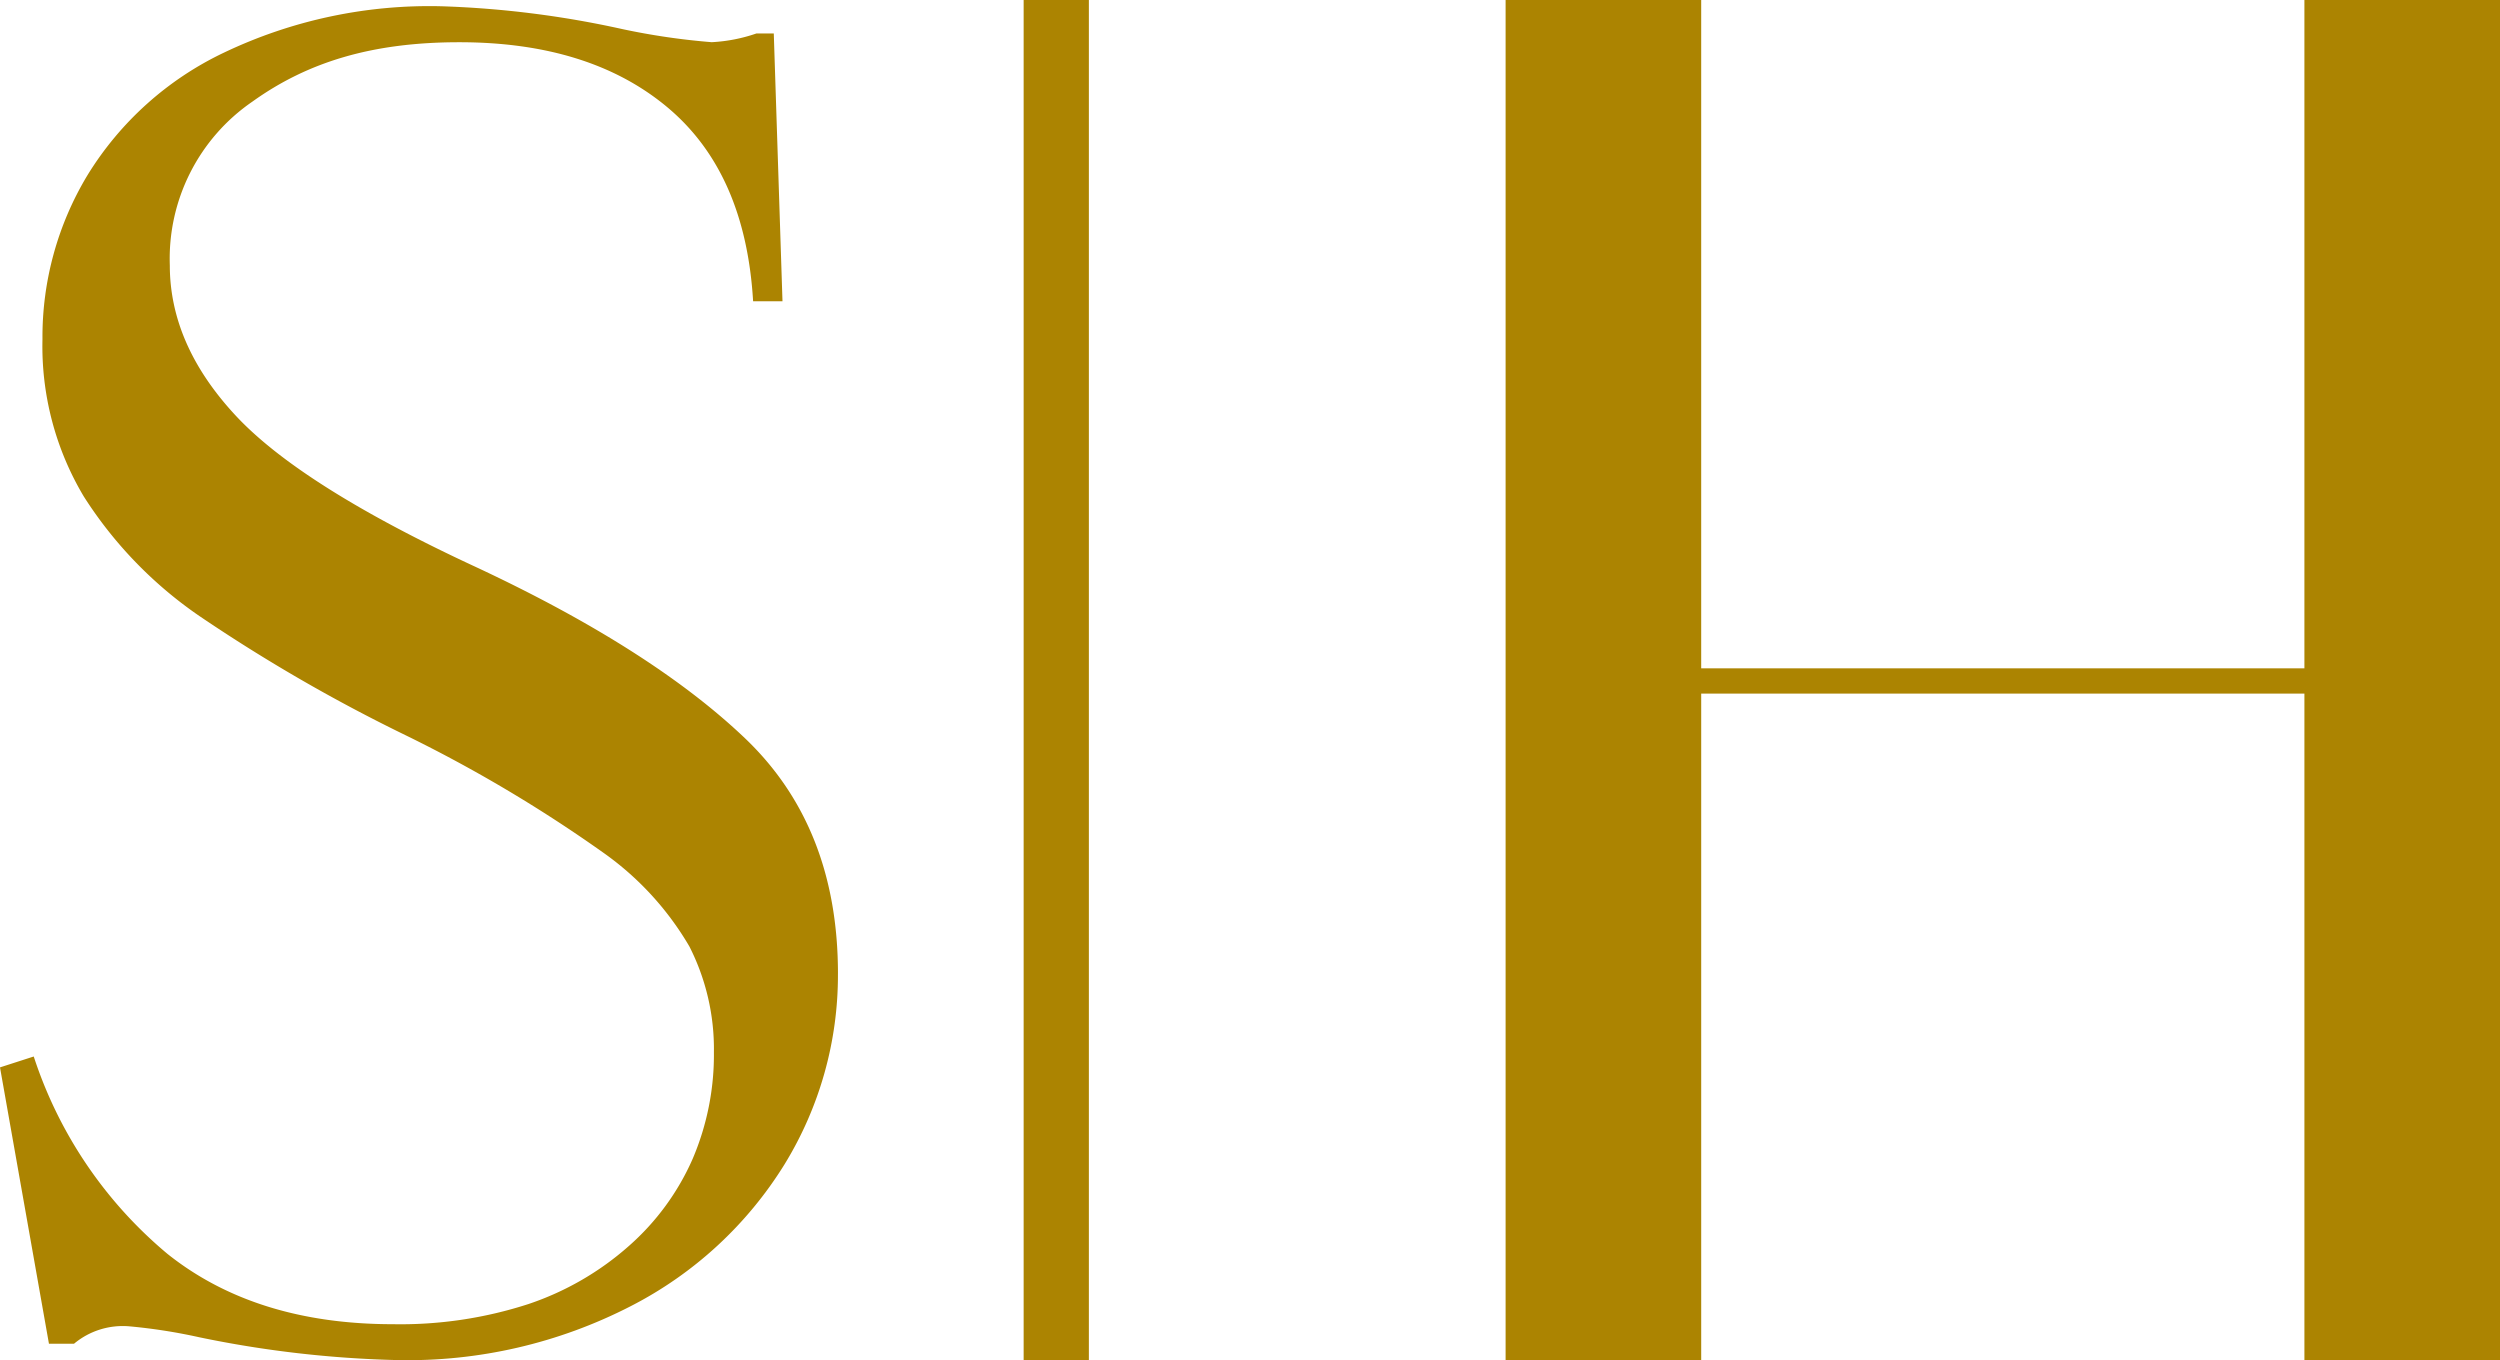
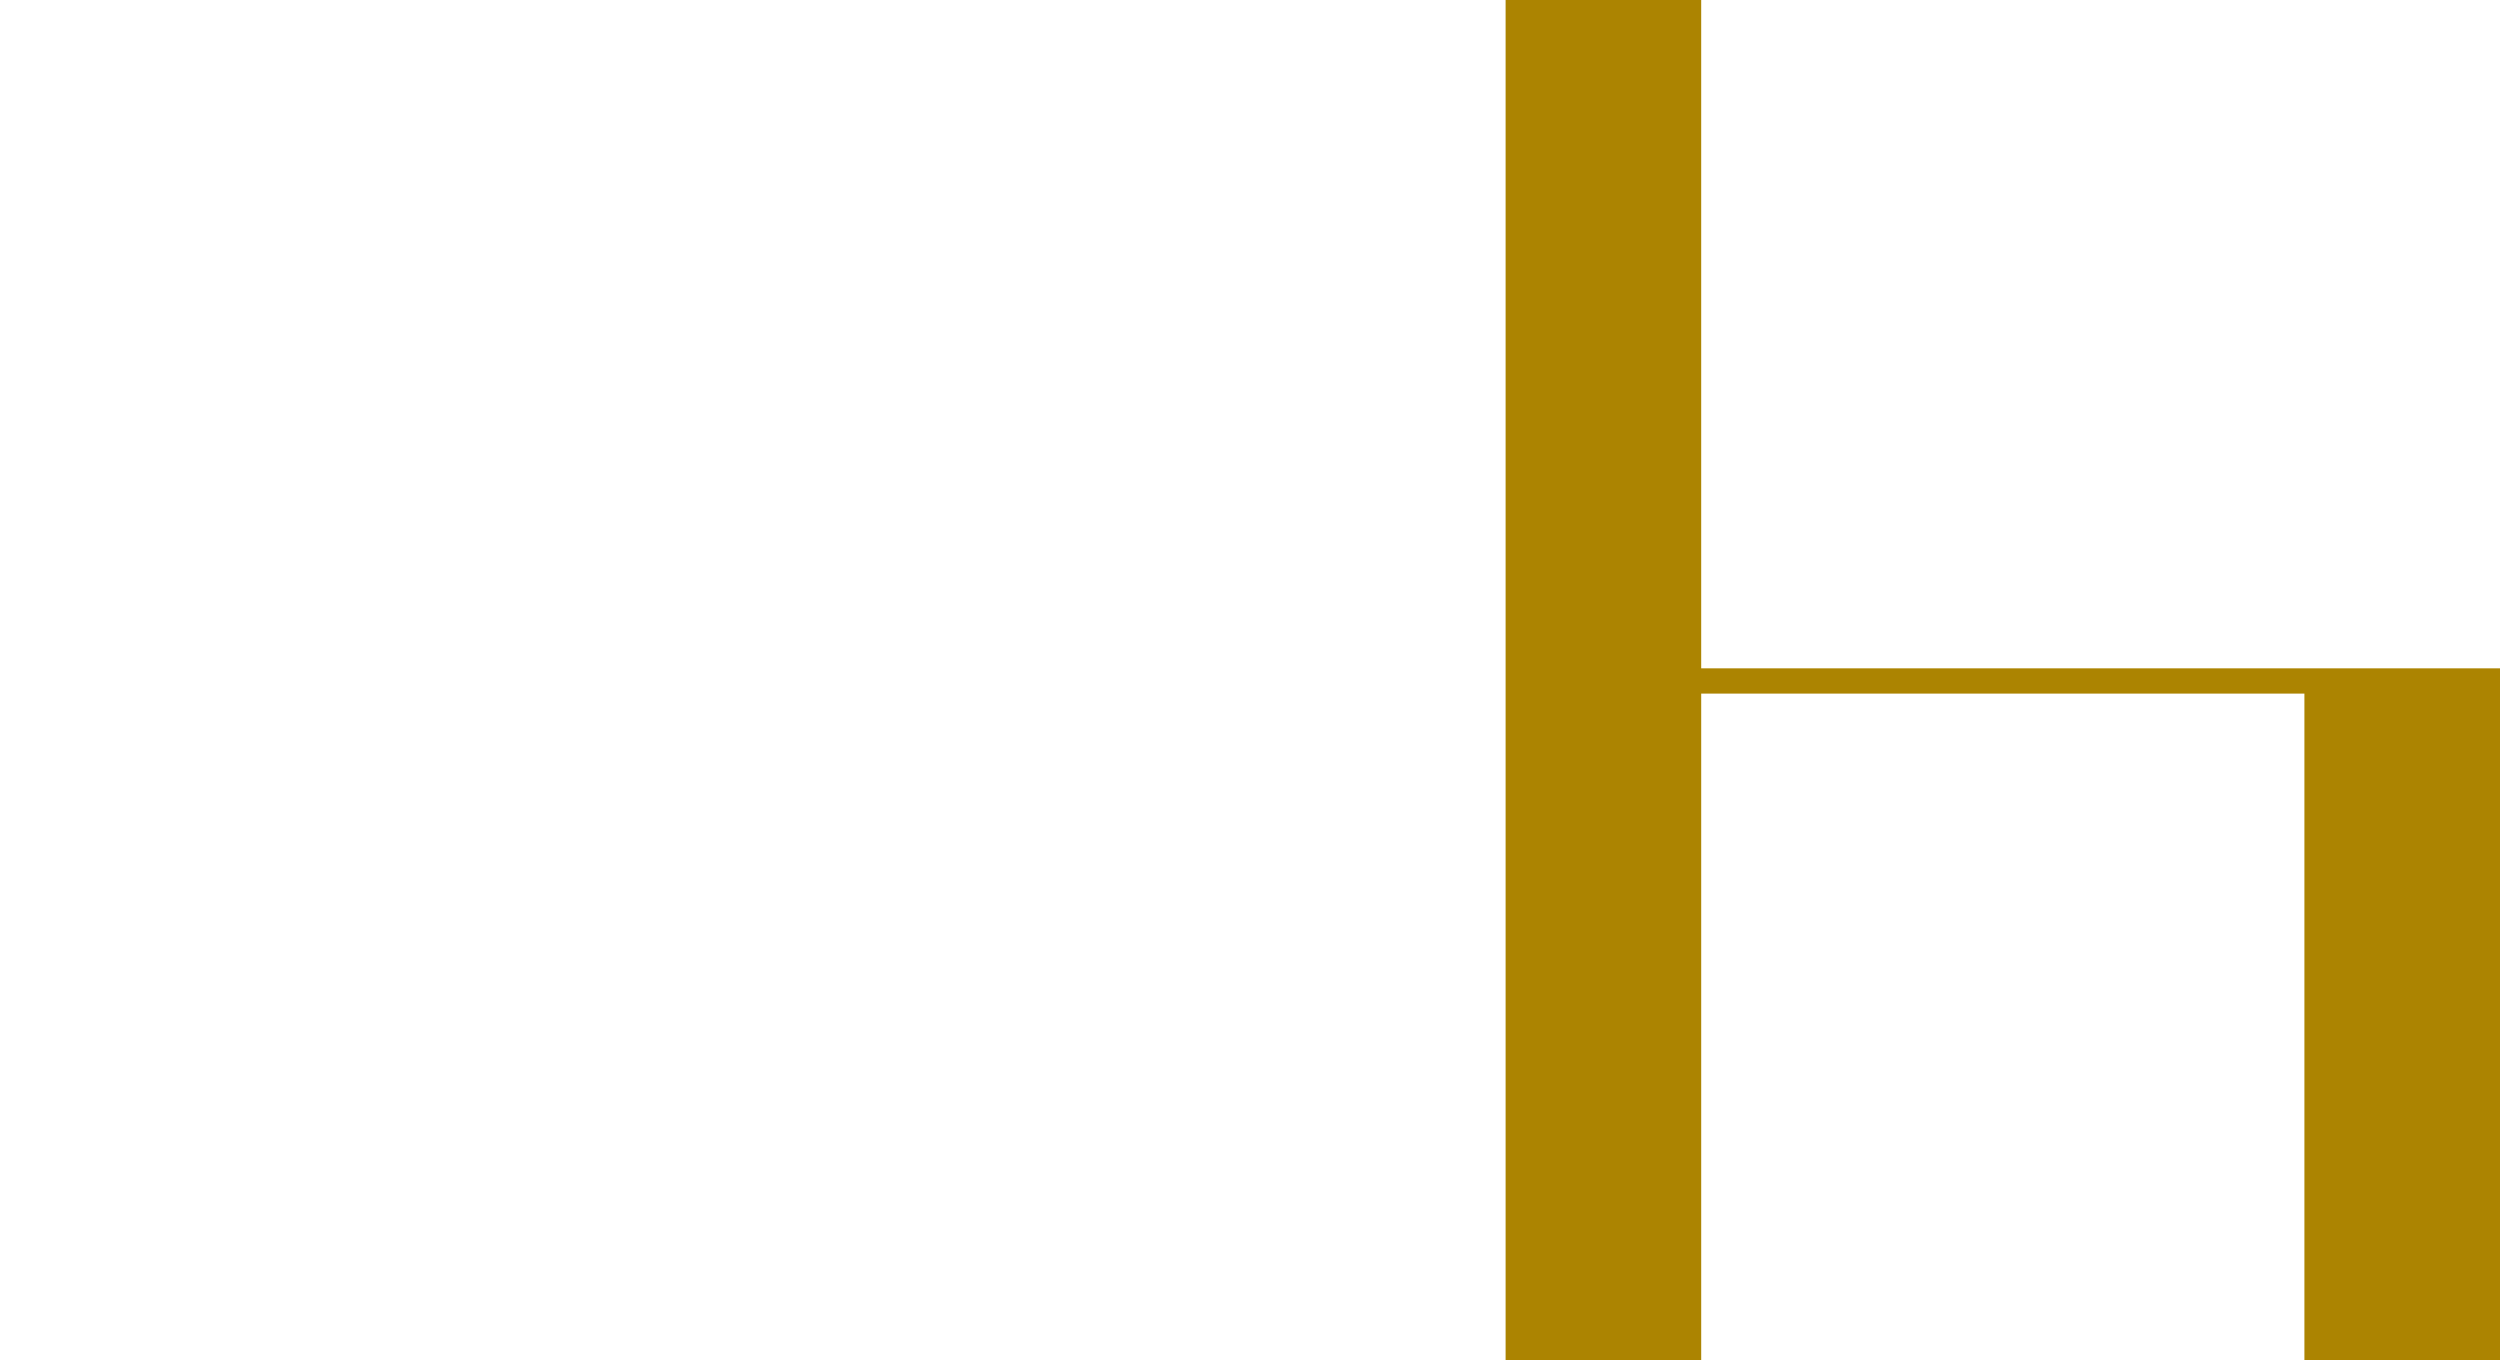
<svg xmlns="http://www.w3.org/2000/svg" width="168.067" height="91.438" viewBox="0 0 168.067 91.438">
  <g data-name="Grupo 9788">
-     <path data-name="Rectángulo 11120" transform="translate(68.816)" style="fill:#ac8401" d="M0 0h4.385v91.437H0z" />
-     <path data-name="Trazado 15639" d="M155.162 76.689a24.3 24.3 0 0 1-3.585 12.8 26.208 26.208 0 0 1-10.352 9.547 32.76 32.76 0 0 1-15.693 3.621 73.643 73.643 0 0 1-13.315-1.536 37.307 37.307 0 0 0-4.682-.732 5.107 5.107 0 0 0-3.731 1.171h-1.683L98.83 82.98l2.268-.732a28.981 28.981 0 0 0 9 13.278q5.926 4.719 15.144 4.719a27.865 27.865 0 0 0 9.108-1.353 19.578 19.578 0 0 0 6.767-3.914 16.793 16.793 0 0 0 4.28-5.853 17.837 17.837 0 0 0 1.427-7.17 15.214 15.214 0 0 0-1.646-7.1 20.174 20.174 0 0 0-5.816-6.328 95.333 95.333 0 0 0-13.242-7.865 112.02 112.02 0 0 1-13.864-8.011 27.944 27.944 0 0 1-7.791-8.048 19.7 19.7 0 0 1-2.78-10.572 21.037 21.037 0 0 1 3.036-11.047 21.688 21.688 0 0 1 9.181-8.23 32.06 32.06 0 0 1 14.632-3.109 65.75 65.75 0 0 1 12.144 1.536 46.582 46.582 0 0 0 6 .878 10.923 10.923 0 0 0 3-.585h1.171l.585 18h-1.975q-.512-8.633-5.743-13.022t-14.01-4.39c-5.853 0-10.193 1.329-13.9 3.987a12.805 12.805 0 0 0-5.56 11.01q0 5.341 4.426 10.1T130.947 49.4q11.705 5.487 17.961 11.449t6.255 15.839" transform="translate(-98.83 -11.223)" style="fill:#ac8401" />
-     <path data-name="Trazado 15656" d="M195.459 11.3v44.931h40.552V11.3h13.149v91.437h-13.149V57.93h-40.552v44.807H182.31V11.3z" transform="translate(-81.093 -11.3)" style="fill:#ac8401" />
+     <path data-name="Trazado 15656" d="M195.459 11.3v44.931h40.552h13.149v91.437h-13.149V57.93h-40.552v44.807H182.31V11.3z" transform="translate(-81.093 -11.3)" style="fill:#ac8401" />
  </g>
</svg>